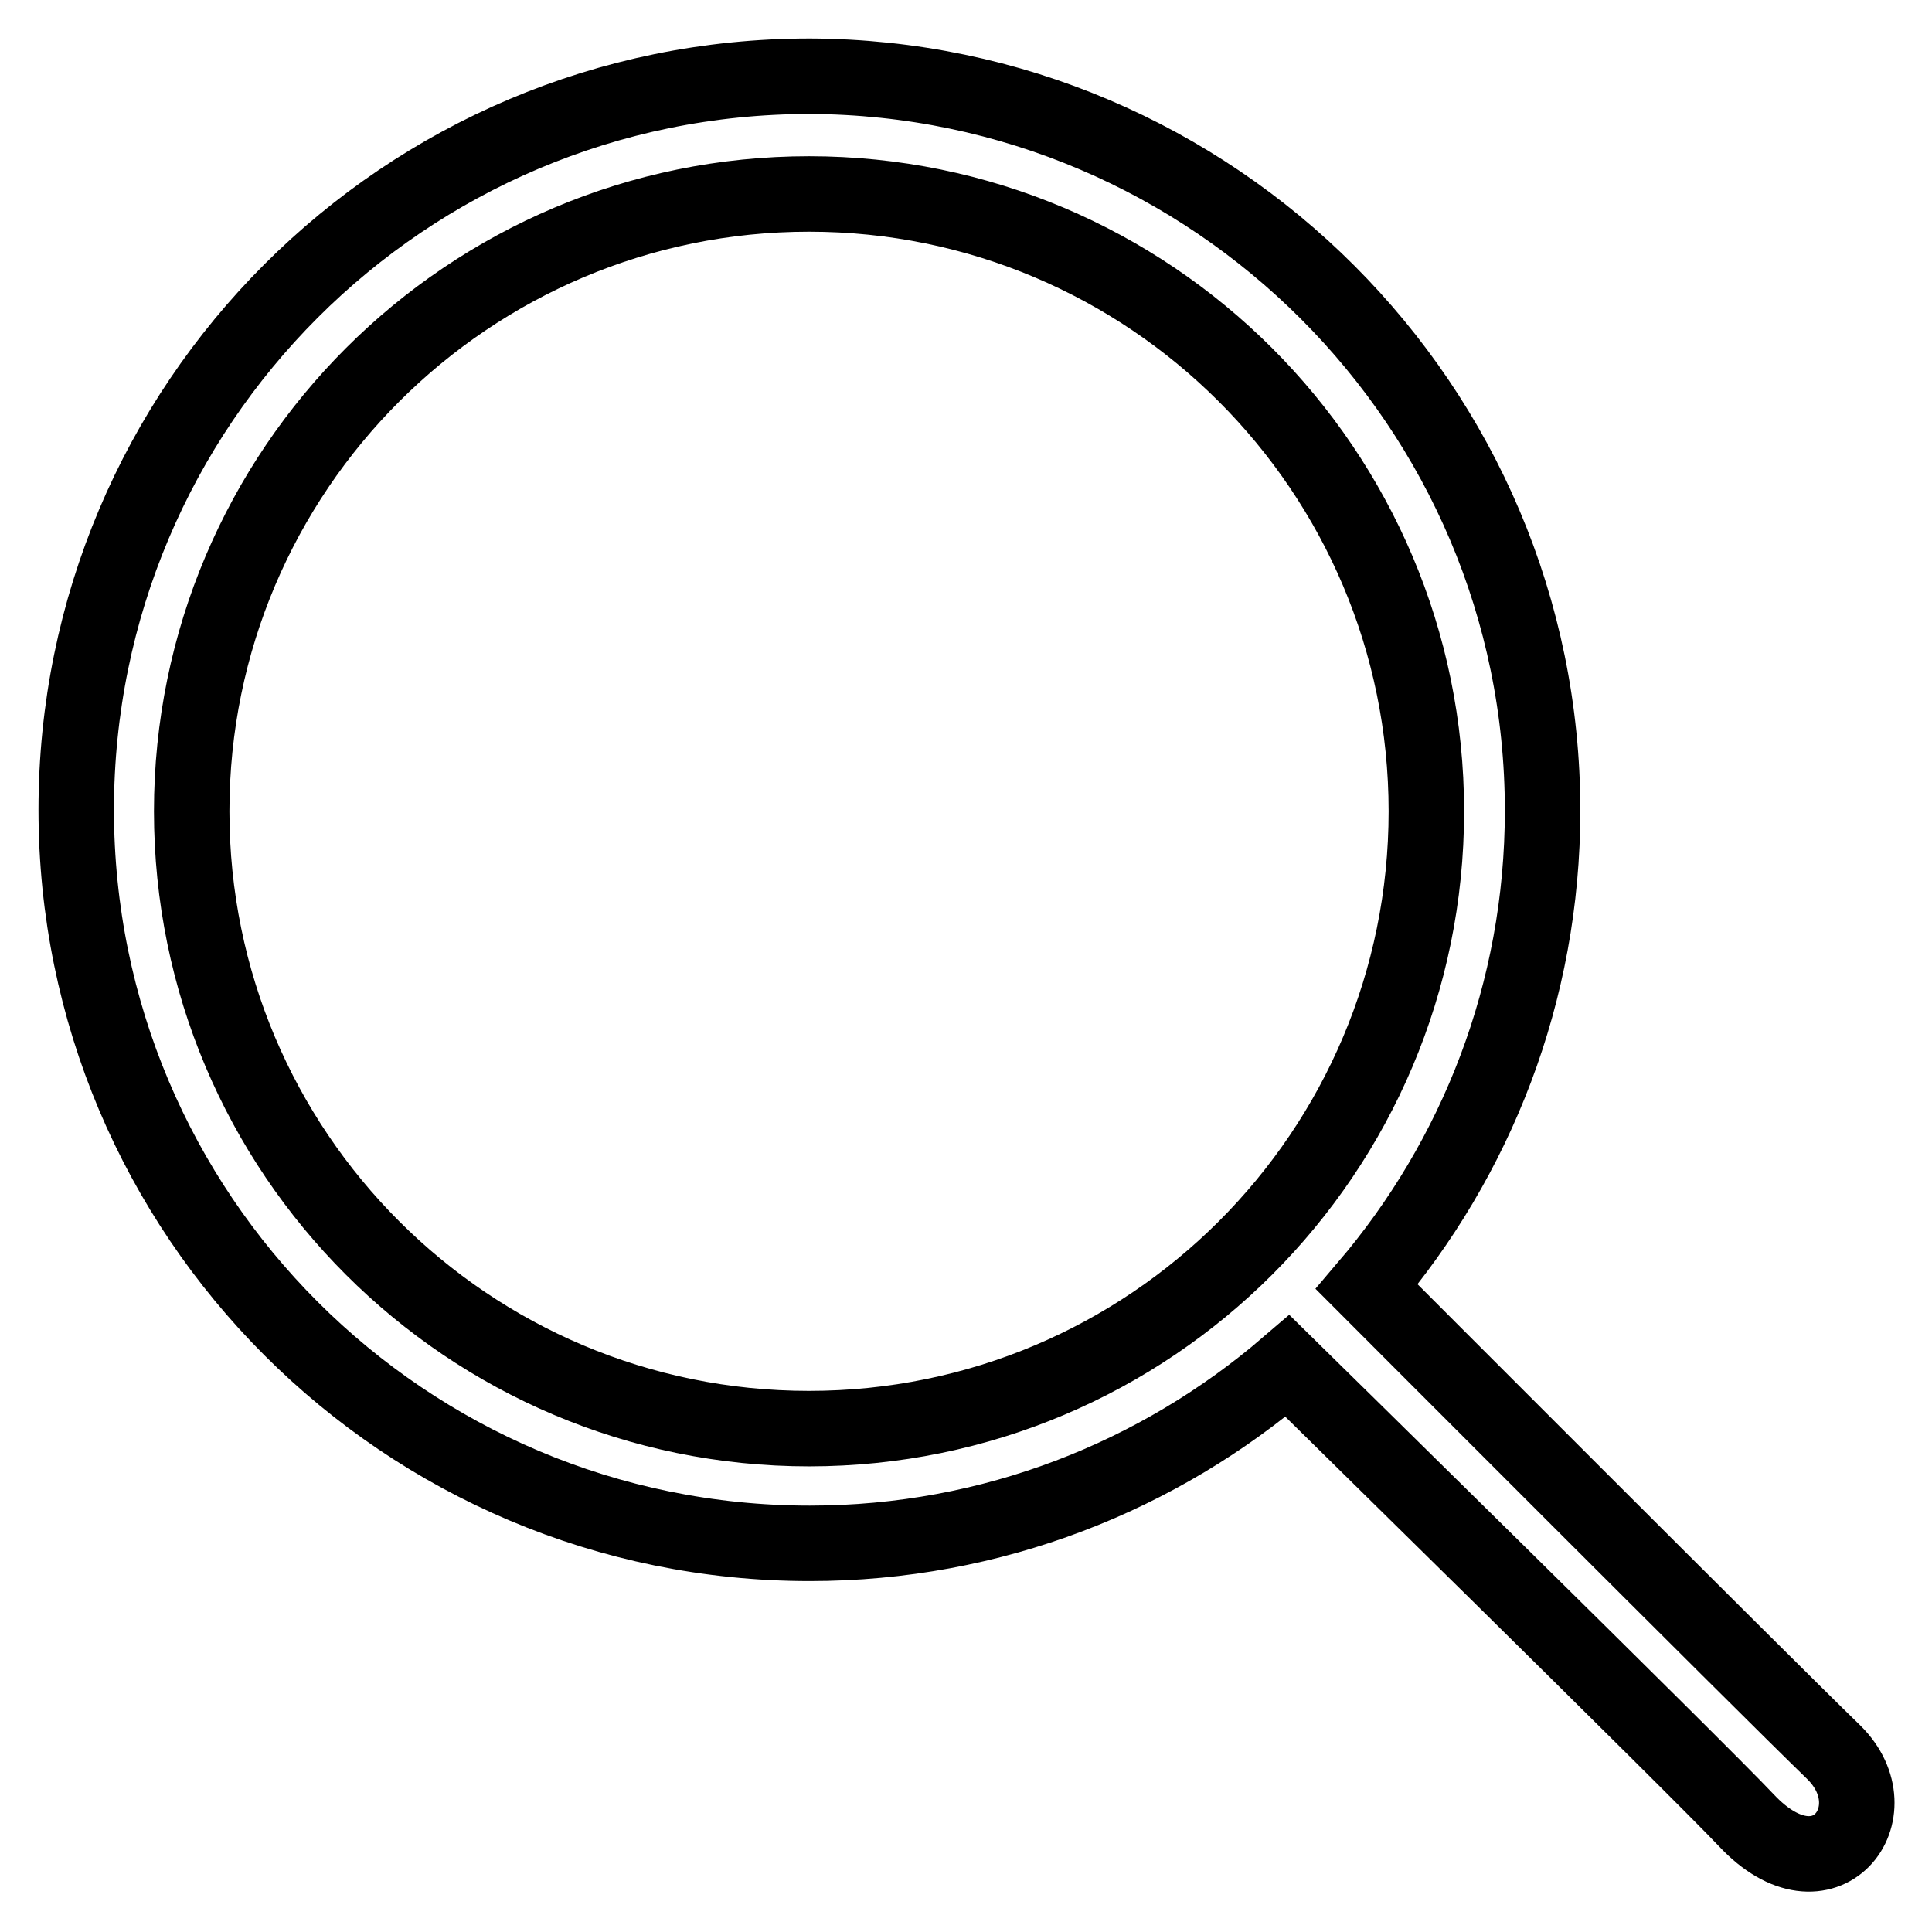
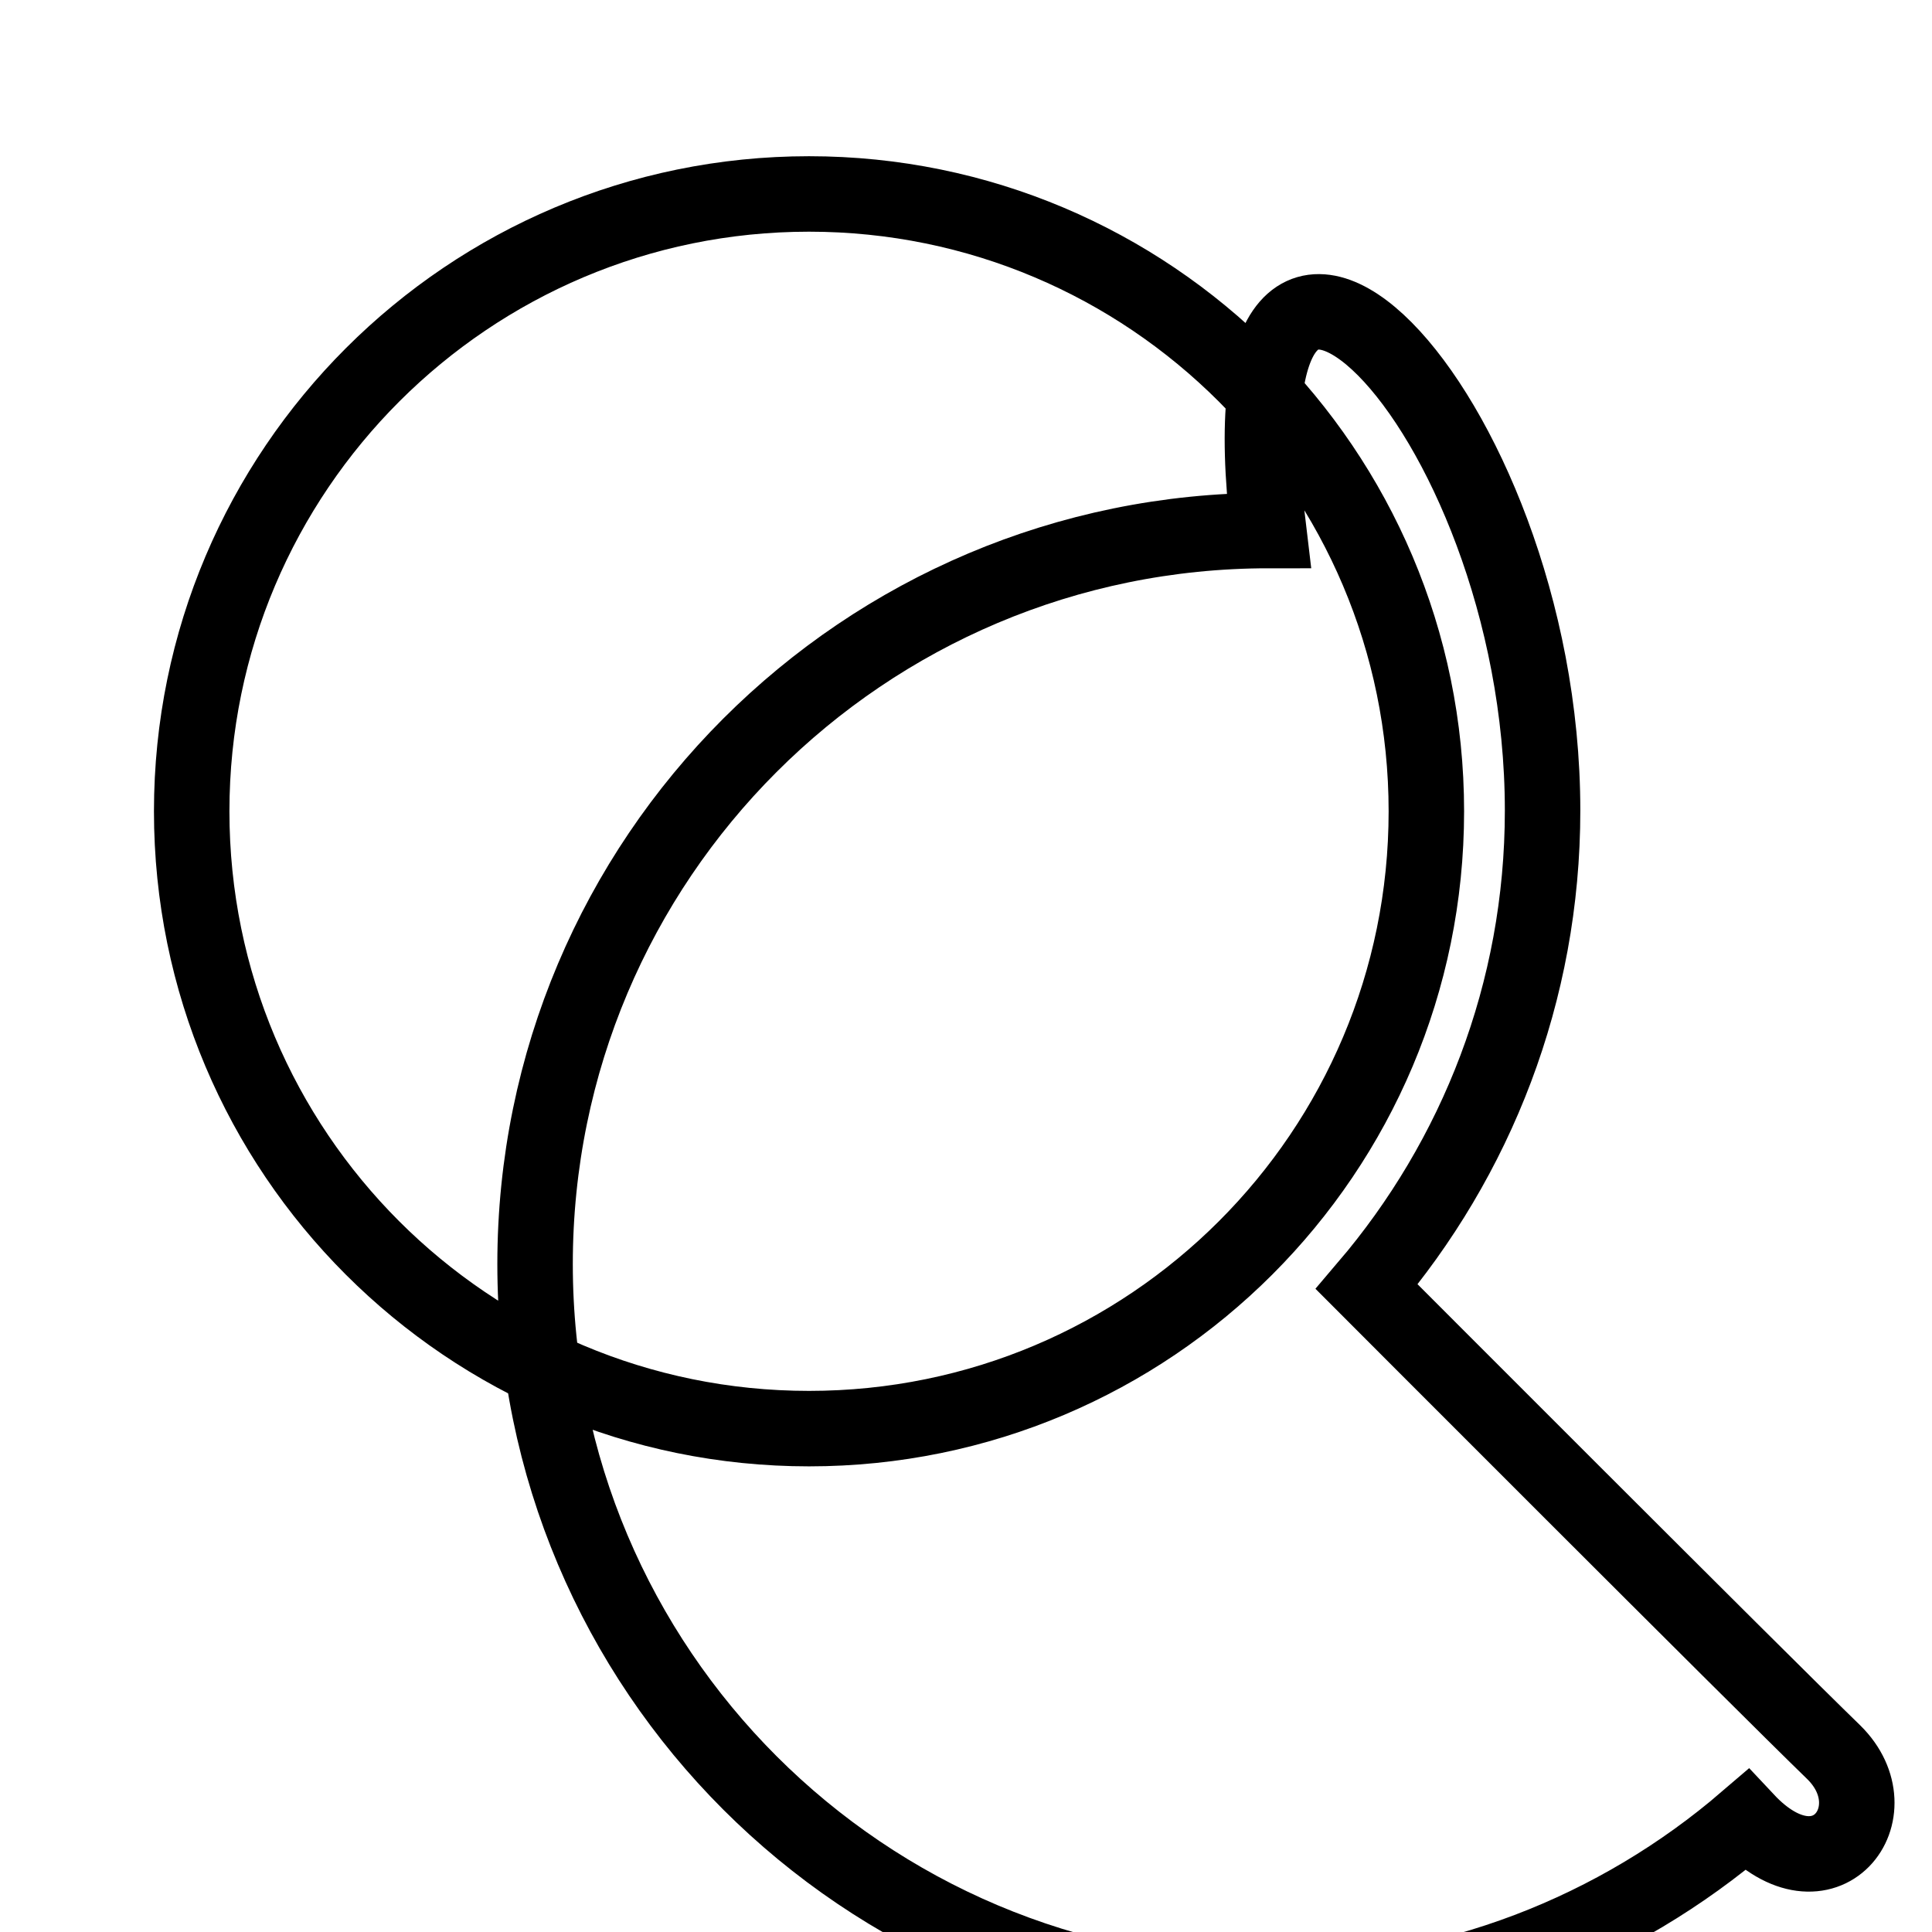
<svg xmlns="http://www.w3.org/2000/svg" version="1.1" x="0px" y="0px" viewBox="0 0 256 256" enable-background="new 0 0 256 256" xml:space="preserve">
  <g>
-     <path stroke-width="10" fill-opacity="0" stroke="#000000" d="M204.4,107.4c0,24.1-8.8,46.1-23.3,63.1c0,0,52.1,52.2,61.9,61.7c8,7.9-1.2,20.1-11.6,9 c-6.3-6.7-60.8-60.2-60.8-60.2c-17,14.6-39.1,23.5-63.3,23.5c-53.7,0-97.2-43.5-97.2-97.2c0-53.7,43.5-97.2,97.2-97.2 C160.8,10.3,204.4,53.8,204.4,107.4z M107.2,25.7c-45.1,0-81.8,36.6-81.8,81.8c0,45.2,36.6,81.8,81.8,81.8 c45.2,0,81.8-36.6,81.8-81.8C189,62.3,152.3,25.7,107.2,25.7z" />
+     <path stroke-width="10" fill-opacity="0" stroke="#000000" d="M204.4,107.4c0,24.1-8.8,46.1-23.3,63.1c0,0,52.1,52.2,61.9,61.7c8,7.9-1.2,20.1-11.6,9 c-17,14.6-39.1,23.5-63.3,23.5c-53.7,0-97.2-43.5-97.2-97.2c0-53.7,43.5-97.2,97.2-97.2 C160.8,10.3,204.4,53.8,204.4,107.4z M107.2,25.7c-45.1,0-81.8,36.6-81.8,81.8c0,45.2,36.6,81.8,81.8,81.8 c45.2,0,81.8-36.6,81.8-81.8C189,62.3,152.3,25.7,107.2,25.7z" />
  </g>
</svg>